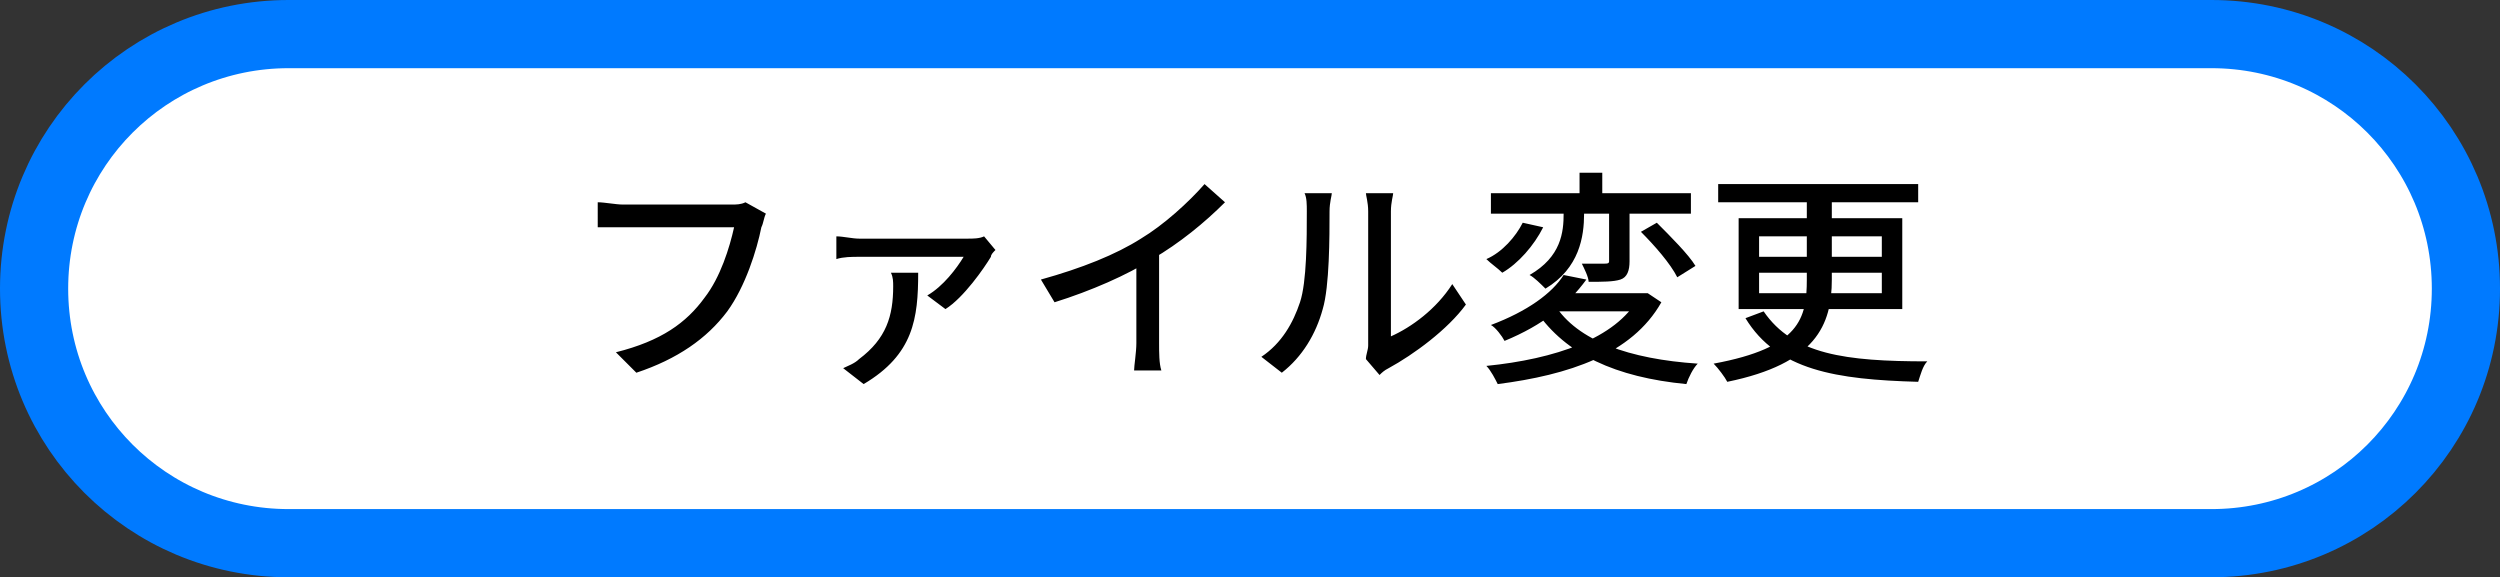
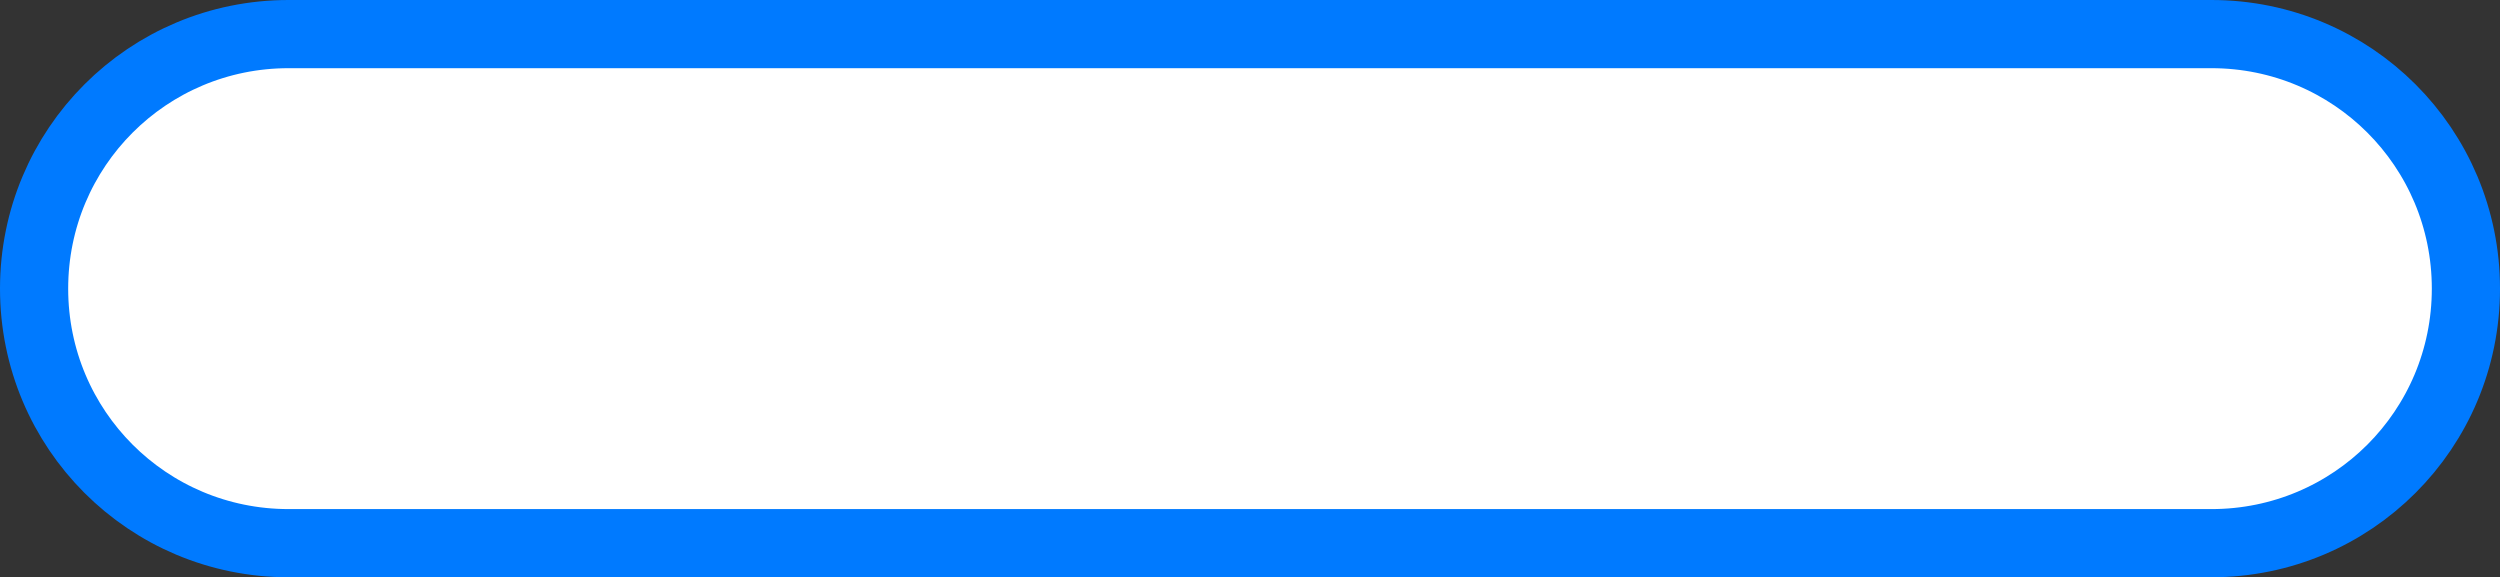
<svg xmlns="http://www.w3.org/2000/svg" version="1.1" id="レイヤー_1" x="0px" y="0px" viewBox="0 0 110 25.4" style="enable-background:new 0 0 110 25.4;" xml:space="preserve">
  <rect x="0" y="0" width="110" height="25.4" fill="#333333" stroke="none" />
  <style type="text/css">
	.st0{fill:#FFFFFF;stroke:#007AFF;stroke-width:3;}
</style>
  <path class="st0" d="M12.7,1.5h84.6c6.2,0,11.2,5,11.2,11.2l0,0c0,6.2-5,11.2-11.2,11.2H12.7c-6.2,0-11.2-5-11.2-11.2l0,0  C1.5,6.5,6.5,1.5,12.7,1.5z" />
-   <path d="M33.7,9.4c-0.1,0.2-0.1,0.4-0.2,0.6c-0.2,1-0.7,2.6-1.5,3.7c-0.9,1.2-2.2,2.1-4,2.7l-0.9-0.9c2-0.5,3.1-1.3,3.9-2.4  c0.7-0.9,1.1-2.2,1.3-3.1c-0.6,0-4.3,0-4.9,0c-0.4,0-0.8,0-1.1,0V8.9c0.3,0,0.8,0.1,1.1,0.1c0.6,0,4.3,0,4.8,0c0.2,0,0.4,0,0.6-0.1  L33.7,9.4z M43.8,11c-0.1,0.1-0.2,0.2-0.2,0.3c-0.3,0.5-1.2,1.8-2,2.3l-0.8-0.6c0.7-0.4,1.3-1.2,1.6-1.7c-0.5,0-4.2,0-4.6,0  c-0.3,0-0.7,0-1,0.1v-1c0.3,0,0.7,0.1,1,0.1c0.4,0,4.4,0,4.8,0c0.2,0,0.5,0,0.7-0.1L43.8,11z M40.4,12c0,2-0.2,3.6-2.4,4.9l-0.9-0.7  c0.2-0.1,0.5-0.2,0.7-0.4c1.2-0.9,1.5-1.9,1.5-3.2c0-0.2,0-0.4-0.1-0.6H40.4z M45.8,12.3c1.8-0.5,3.3-1.1,4.4-1.8  c1-0.6,2.1-1.6,2.8-2.4l0.9,0.8c-0.9,0.9-2,1.8-3.2,2.5c-1.1,0.7-2.7,1.4-4.3,1.9L45.8,12.3z M49.9,10.9l1.1-0.3v4.5  c0,0.4,0,0.9,0.1,1.2h-1.2c0-0.2,0.1-0.8,0.1-1.2V10.9z M60.1,15.8c0-0.2,0.1-0.4,0.1-0.6c0-0.5,0-5.2,0-5.9c0-0.4-0.1-0.7-0.1-0.8  h1.2c0,0.1-0.1,0.4-0.1,0.8c0,0.7,0,5.1,0,5.5c0.9-0.4,2-1.2,2.7-2.3l0.6,0.9c-0.8,1.1-2.3,2.2-3.4,2.8c-0.2,0.1-0.3,0.2-0.4,0.3  L60.1,15.8z M55.5,15.7c0.9-0.6,1.4-1.5,1.7-2.4c0.3-0.9,0.3-2.8,0.3-4c0-0.3,0-0.6-0.1-0.8h1.2c0,0.1-0.1,0.4-0.1,0.8  c0,1.1,0,3.3-0.3,4.3c-0.3,1.1-0.9,2.1-1.8,2.8L55.5,15.7z M65.6,8.5h8.8v0.9h-8.8V8.5z M69.5,7.6h1v1.3h-1V7.6z M70.8,8.9h0.9v2.6  c0,0.4-0.1,0.7-0.4,0.8c-0.3,0.1-0.8,0.1-1.4,0.1c0-0.2-0.2-0.6-0.3-0.8c0.4,0,0.8,0,1,0c0.1,0,0.2,0,0.2-0.1V8.9z M68.8,8.7h0.9  v0.7c0,1-0.2,2.4-1.7,3.3c-0.2-0.2-0.5-0.5-0.7-0.6c1.4-0.8,1.5-1.9,1.5-2.7V8.7z M72.2,10.2l0.7-0.4c0.6,0.6,1.4,1.4,1.7,1.9  l-0.8,0.5C73.5,11.6,72.8,10.8,72.2,10.2z M67,9.8l0.9,0.2c-0.4,0.8-1.1,1.6-1.8,2c-0.2-0.2-0.5-0.4-0.7-0.6  C66.1,11.1,66.7,10.4,67,9.8z M68.4,13.4c1,1.6,3.3,2.4,6.3,2.6c-0.2,0.2-0.4,0.6-0.5,0.9c-3.1-0.3-5.3-1.3-6.6-3.2L68.4,13.4z   M68.8,12.1l1,0.2c-0.8,1.1-1.9,2-3.6,2.7c-0.1-0.2-0.4-0.6-0.6-0.7C67.2,13.7,68.3,12.9,68.8,12.1z M68.7,12.9h3.7v0.8H68  L68.7,12.9z M72.1,12.9h0.2l0.2,0l0.6,0.4c-1.3,2.3-4.1,3.2-7.2,3.6c-0.1-0.2-0.3-0.6-0.5-0.8c3-0.3,5.7-1.2,6.7-3V12.9z M75.6,8.1  h8.8v0.8h-8.8V8.1z M79.6,8.4h1v3.9c0,2-0.7,3.7-4.6,4.5c-0.1-0.2-0.4-0.6-0.6-0.8c3.8-0.7,4.1-2,4.1-3.7V8.4z M77.4,12v0.9h5.4V12  H77.4z M77.4,10.4v0.9h5.4v-0.9H77.4z M76.5,9.6h7.2v4h-7.2V9.6z M77.6,13.7c1.3,1.9,3.6,2.2,7.2,2.2c-0.2,0.2-0.3,0.6-0.4,0.9  c-3.6-0.1-6.2-0.5-7.6-2.8L77.6,13.7z" />
</svg>